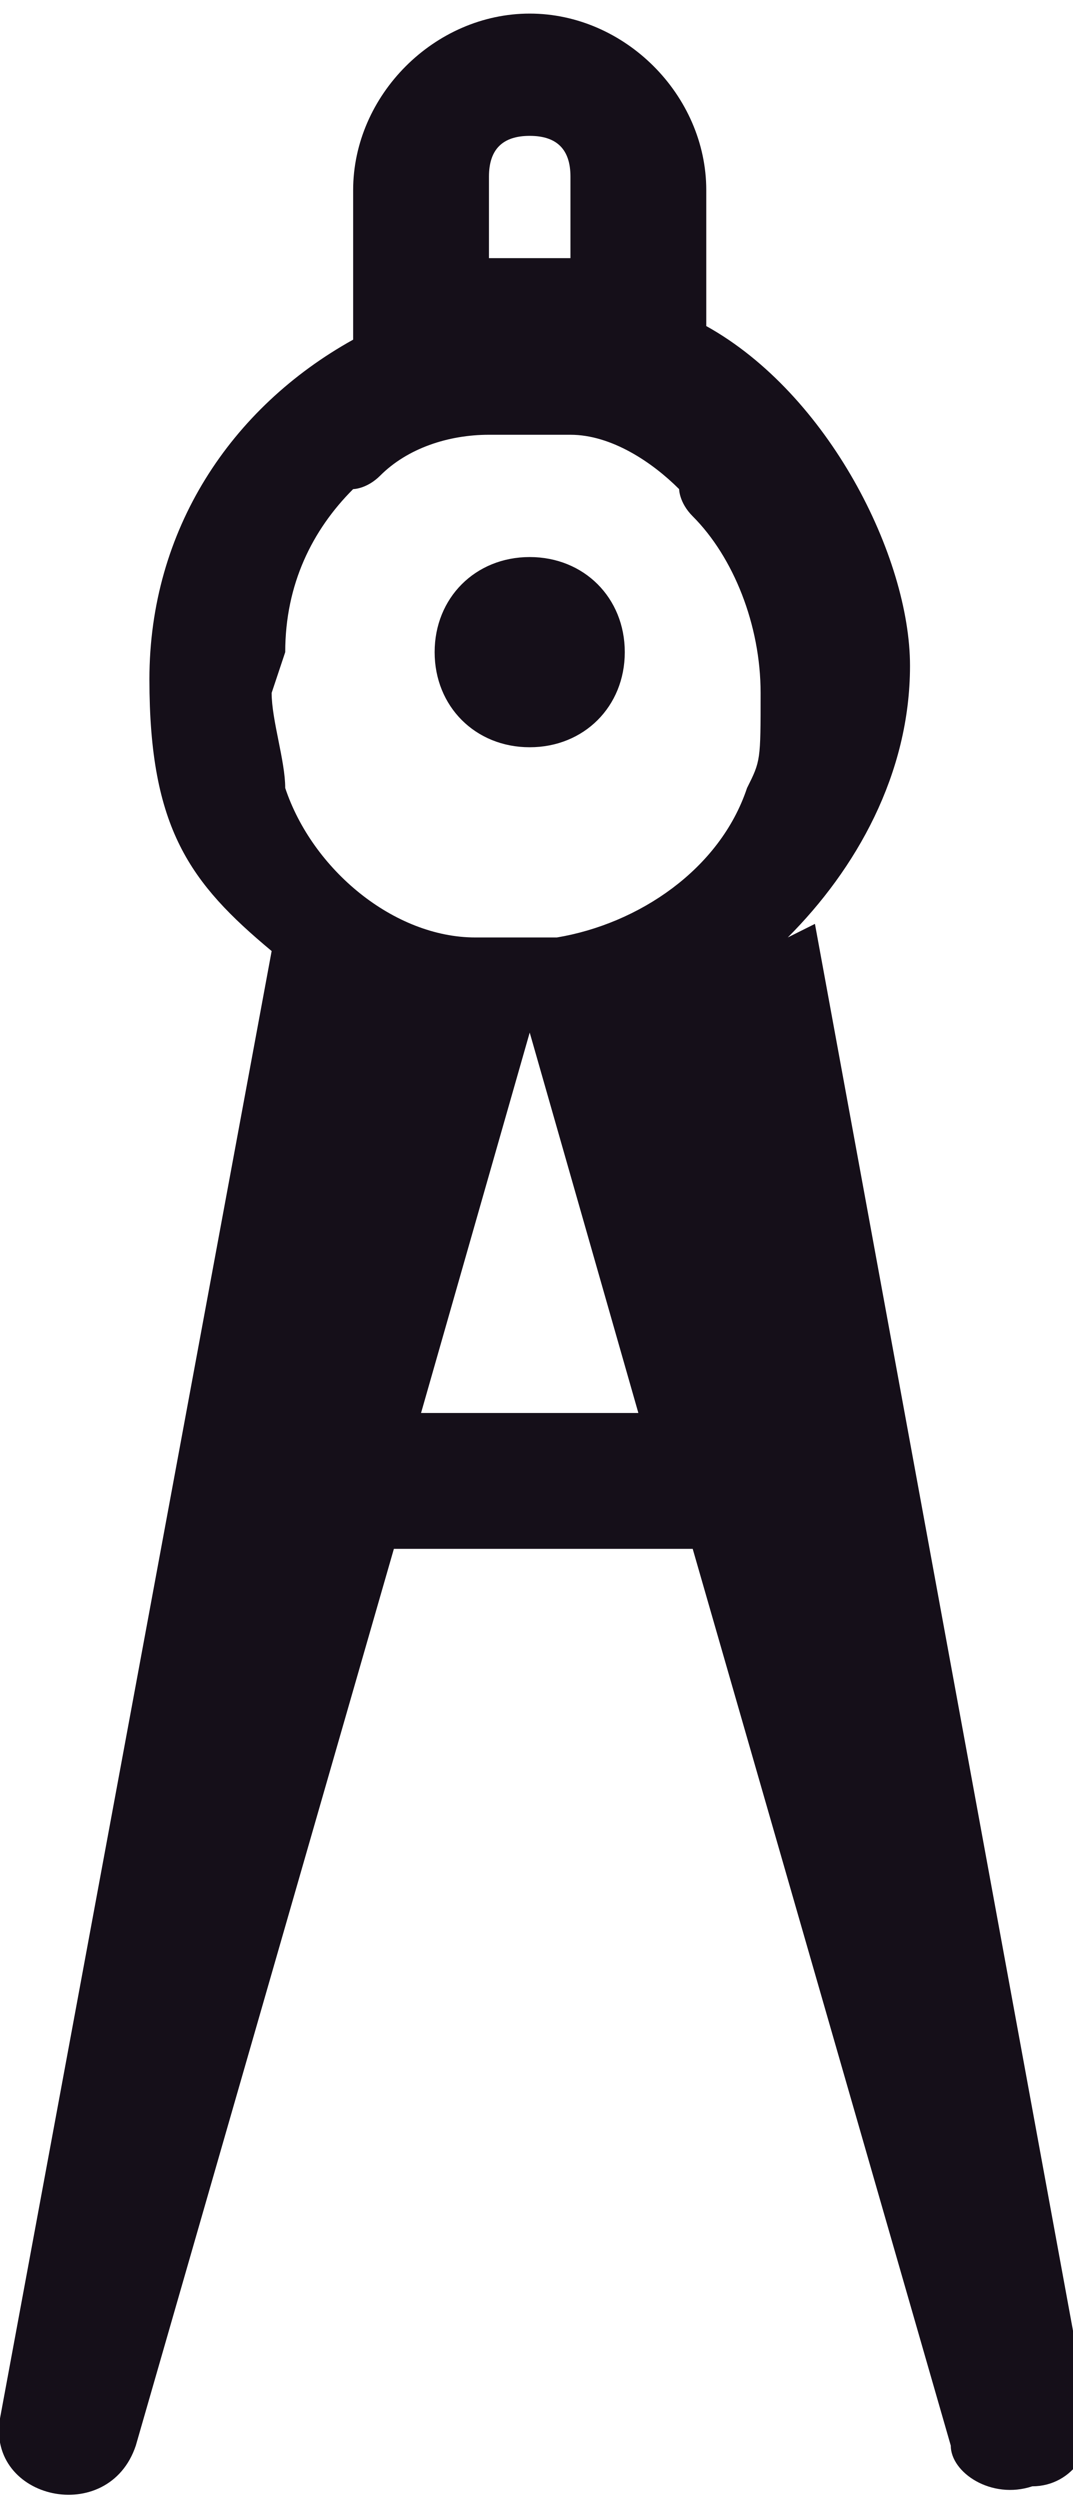
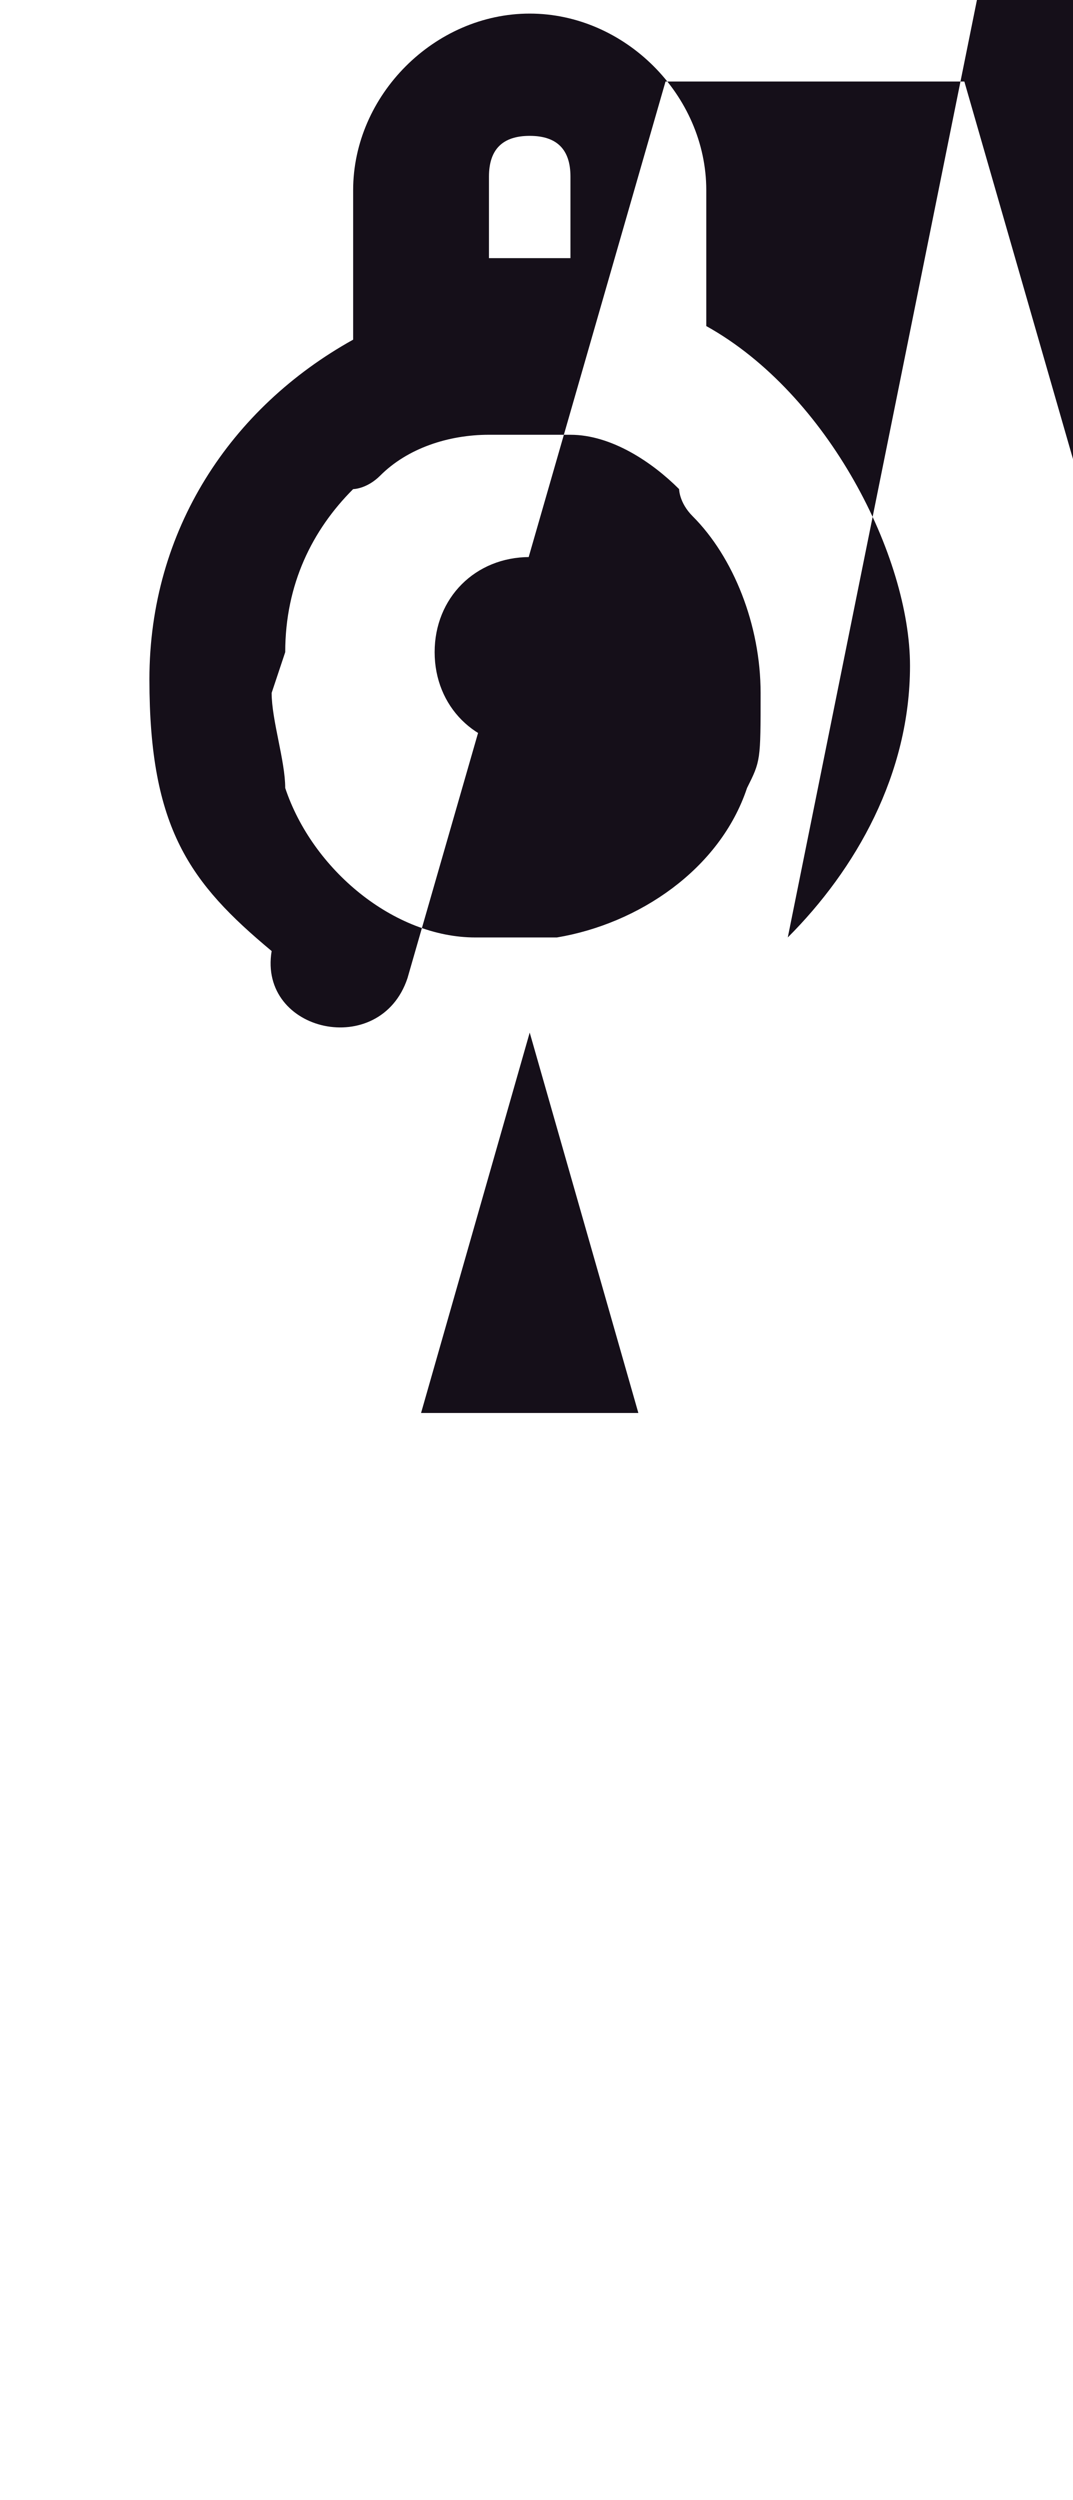
<svg xmlns="http://www.w3.org/2000/svg" viewBox="0 0 7.9 18.4">
  <defs>
    <style>      .cls-1 {        fill: #150f19;      }    </style>
  </defs>
  <g>
    <g id="Capa_1">
-       <path class="cls-1" d="M5.8,6.9c.5-.5.9-1.2.9-2s-.6-2-1.5-2.5v-1c0-.7-.6-1.3-1.3-1.3s-1.3.6-1.3,1.3v1.1c-.9.5-1.5,1.4-1.5,2.5s.3,1.5.9,2L0,17.8c-.1.6.8.8,1,.2l1.9-6.6h2.2l1.9,6.6c0,.2.3.4.6.3.3,0,.5-.3.4-.6l-2-10.9ZM2.1,4.8c0-.5.2-.9.5-1.2,0,0,0,0,0,0,0,0,.1,0,.2-.1h0s0,0,0,0c.2-.2.5-.3.8-.3.1,0,.2,0,.3,0s.2,0,.3,0c.3,0,.6.2.8.4h0,0c0,0,0,.1.1.2h0c.3.3.5.8.5,1.3s0,.5-.1.7c-.2.6-.8,1-1.4,1.1,0,0-.2,0-.3,0s-.2,0-.3,0c-.6,0-1.2-.5-1.4-1.1h0c0-.2-.1-.5-.1-.7ZM3.6,1.3c0-.2.1-.3.3-.3s.3.1.3.3v.6c-.2,0-.4,0-.6,0v-.6ZM3.1,10.4l.8-2.8h0c0,0,0,0,0,0l.8,2.8h-1.6ZM4.6,4.8c0,.4-.3.7-.7.7s-.7-.3-.7-.7.3-.7.7-.7.7.3.7.7Z" />
+       <path class="cls-1" d="M5.8,6.9c.5-.5.9-1.2.9-2s-.6-2-1.5-2.5v-1c0-.7-.6-1.3-1.3-1.3s-1.3.6-1.3,1.3v1.1c-.9.5-1.5,1.4-1.5,2.5s.3,1.5.9,2c-.1.6.8.8,1,.2l1.9-6.6h2.2l1.9,6.6c0,.2.3.4.6.3.3,0,.5-.3.4-.6l-2-10.9ZM2.1,4.8c0-.5.2-.9.5-1.2,0,0,0,0,0,0,0,0,.1,0,.2-.1h0s0,0,0,0c.2-.2.5-.3.8-.3.1,0,.2,0,.3,0s.2,0,.3,0c.3,0,.6.2.8.4h0,0c0,0,0,.1.1.2h0c.3.3.5.8.5,1.3s0,.5-.1.7c-.2.6-.8,1-1.4,1.1,0,0-.2,0-.3,0s-.2,0-.3,0c-.6,0-1.2-.5-1.4-1.1h0c0-.2-.1-.5-.1-.7ZM3.6,1.3c0-.2.1-.3.3-.3s.3.1.3.3v.6c-.2,0-.4,0-.6,0v-.6ZM3.1,10.4l.8-2.8h0c0,0,0,0,0,0l.8,2.8h-1.6ZM4.6,4.8c0,.4-.3.7-.7.7s-.7-.3-.7-.7.3-.7.7-.7.7.3.7.7Z" />
    </g>
  </g>
</svg>